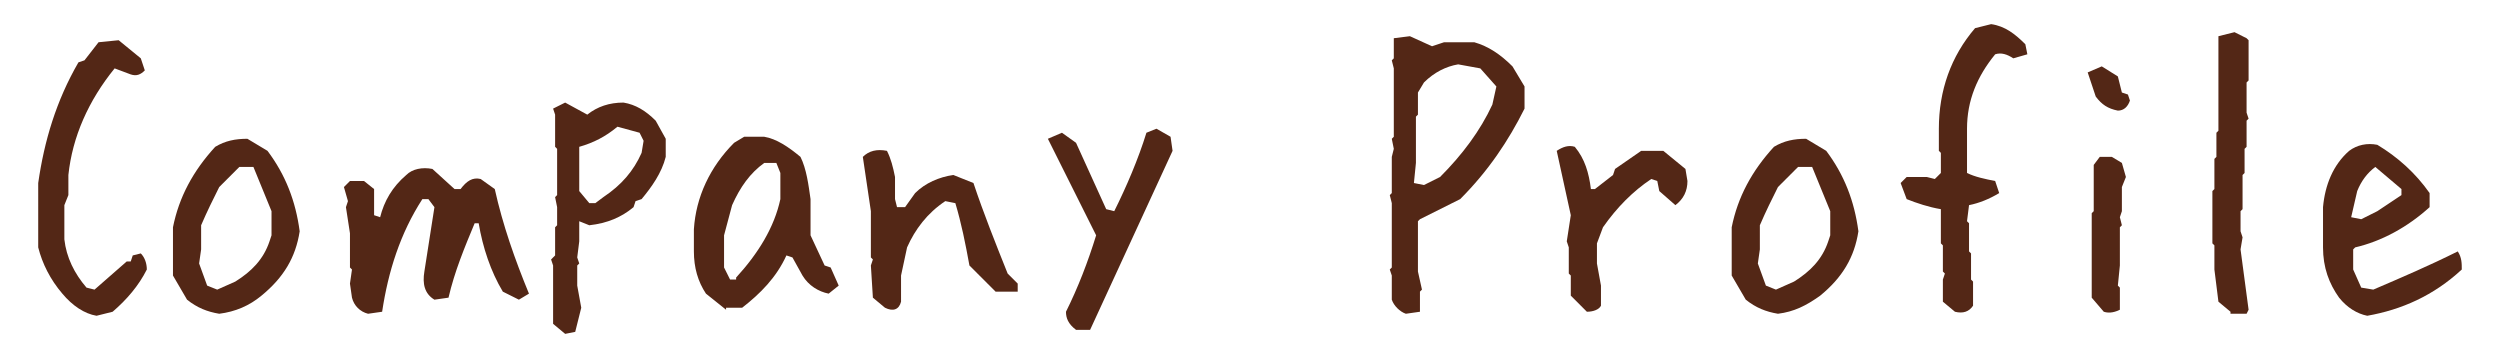
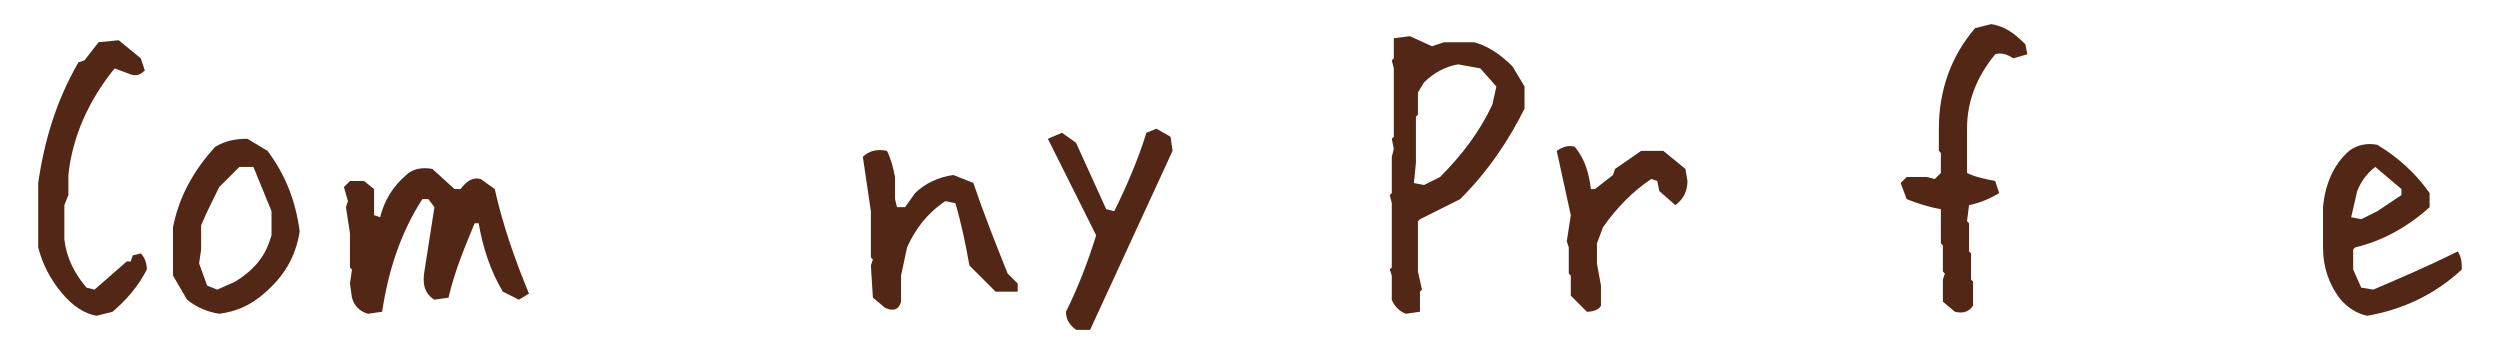
<svg xmlns="http://www.w3.org/2000/svg" version="1.1" id="レイヤー_1" x="0px" y="0px" viewBox="0 0 124.3 17.8" style="enable-background:new 0 0 124.3 17.8;" xml:space="preserve">
  <style type="text/css">
	.st0{fill:#532716;}
</style>
  <g>
    <path class="st0" d="M4.8,15.7c-0.6-0.1-1.2-0.5-1.7-1.1c-0.6-0.7-1-1.5-1.2-2.3V9.1C2.2,7,2.8,5,3.9,3.1L4.2,3l0.7-0.9l1-0.1   L7,2.9l0.2,0.6C7,3.7,6.8,3.8,6.5,3.7L5.7,3.4C4.4,5,3.6,6.8,3.4,8.7v1l-0.2,0.5v1.7c0.1,0.9,0.5,1.7,1.1,2.4l0.4,0.1L6.3,13h0.2   l0.1-0.3L7,12.6c0.2,0.2,0.3,0.5,0.3,0.8c-0.4,0.8-1,1.5-1.7,2.1L4.8,15.7z" />
    <path class="st0" d="M10.9,15.6c-0.6-0.1-1.1-0.3-1.6-0.7l-0.7-1.2v-2.4c0.3-1.5,1-2.8,2.1-4c0.5-0.3,1-0.4,1.6-0.4l1,0.6   c0.9,1.2,1.4,2.5,1.6,4c-0.2,1.3-0.8,2.3-1.9,3.2C12.4,15.2,11.7,15.5,10.9,15.6z M11.7,14c0.8-0.5,1.4-1.1,1.7-2l0.1-0.3v-1.2   l-0.9-2.2h-0.7l-1,1c-0.3,0.6-0.6,1.2-0.9,1.9v1.2l-0.1,0.7l0.4,1.1l0.5,0.2L11.7,14z" />
    <path class="st0" d="M18.3,15.6c-0.4-0.1-0.7-0.4-0.8-0.8l-0.1-0.7l0.1-0.7l-0.1-0.1v-1.7l-0.2-1.3l0.1-0.3l-0.2-0.7L17.4,9h0.7   l0.5,0.4v1.3l0.3,0.1c0.2-0.8,0.6-1.5,1.3-2.1c0.3-0.3,0.8-0.4,1.3-0.3l1.1,1h0.3c0.3-0.4,0.6-0.6,1-0.5l0.7,0.5   c0.4,1.8,1,3.5,1.7,5.2l-0.5,0.3l-0.8-0.4c-0.6-1-1-2.2-1.2-3.4h-0.2c-0.5,1.2-1,2.4-1.3,3.7l-0.7,0.1c-0.5-0.3-0.6-0.8-0.5-1.4   l0.5-3.2l-0.3-0.4h-0.3c-1.1,1.7-1.7,3.6-2,5.6L18.3,15.6z" />
-     <path class="st0" d="M28.1,16.6l-0.6-0.5v-2.9l-0.1-0.3l0.2-0.2v-1.4l0.1-0.1v-0.9l-0.1-0.5l0.1-0.1V7.4l-0.1-0.1V5.7l-0.1-0.3   l0.6-0.3l1.1,0.6c0.5-0.4,1.1-0.6,1.8-0.6c0.6,0.1,1.1,0.4,1.6,0.9l0.5,0.9v0.9c-0.2,0.8-0.7,1.5-1.2,2.1L31.6,10l-0.1,0.3   c-0.6,0.5-1.3,0.8-2.2,0.9L28.8,11v1l-0.1,0.8l0.1,0.3l-0.1,0.1v1l0.2,1.1l-0.3,1.2L28.1,16.6z M30,9.8c0.9-0.6,1.5-1.3,1.9-2.2   l0.1-0.6l-0.2-0.4l-1.1-0.3c-0.6,0.5-1.2,0.8-1.9,1v2.2l0.5,0.6h0.3L30,9.8z" />
-     <path class="st0" d="M36.1,15.4l-1-0.8c-0.4-0.6-0.6-1.3-0.6-2.1v-1.1c0.1-1.6,0.8-3.1,2-4.3l0.5-0.3h1c0.6,0.1,1.2,0.5,1.8,1   c0.3,0.6,0.4,1.4,0.5,2.1v1.8l0.7,1.5l0.3,0.1l0.4,0.9l-0.5,0.4c-0.5-0.1-1-0.4-1.3-0.9l-0.5-0.9l-0.3-0.1   c-0.5,1.1-1.3,1.9-2.2,2.6H36.1z M36.6,13.8c1.1-1.2,1.9-2.5,2.2-3.9V8.6l-0.2-0.5L38,8.1c-0.7,0.5-1.2,1.2-1.6,2.1L36,11.7v1.6   l0.3,0.6H36.6L36.6,13.8z" />
    <path class="st0" d="M44,15.3l-0.6-0.5l-0.1-1.6l0.1-0.3l-0.1-0.1v-2.3l-0.4-2.7c0.3-0.3,0.7-0.4,1.2-0.3c0.2,0.4,0.3,0.8,0.4,1.3   v1.1l0.1,0.4H45l0.5-0.7c0.5-0.5,1.2-0.8,1.9-0.9l1,0.4c0.5,1.5,1.1,3,1.7,4.5l0.5,0.5v0.4h-1.1l-1.3-1.3c-0.2-1.1-0.4-2.1-0.7-3.1   L47,10c-0.9,0.6-1.5,1.4-1.9,2.3l-0.3,1.4V15C44.7,15.4,44.4,15.5,44,15.3z" />
    <path class="st0" d="M53.5,16.4c-0.4-0.3-0.5-0.6-0.5-0.9c0.6-1.2,1.1-2.5,1.5-3.8l-2.4-4.8l0.7-0.3l0.7,0.5l1.5,3.3l0.4,0.1   c0.6-1.2,1.2-2.6,1.6-3.9l0.5-0.2l0.7,0.4l0.1,0.7l-4.1,8.9L53.5,16.4z" />
    <path class="st0" d="M69.9,15.6c-0.3-0.1-0.6-0.4-0.7-0.7v-1.2l-0.1-0.3l0.1-0.1v-3.2l-0.1-0.4l0.1-0.1V7.8l0.1-0.4l-0.1-0.5   l0.1-0.1V3.4L69.2,3l0.1-0.1v-1l0.8-0.1l1.1,0.5l0.6-0.2h1.5c0.7,0.2,1.3,0.6,1.9,1.2l0.6,1v1.1C75,7,74,8.5,72.6,9.9l-2,1   l-0.1,0.1v2.5l0.2,0.9l-0.1,0.1v1L69.9,15.6z M71.6,8.8c1.1-1.1,2-2.3,2.6-3.6l0.2-0.9l-0.8-0.9l-1.1-0.2c-0.6,0.1-1.2,0.4-1.7,0.9   l-0.3,0.5v1.1l-0.1,0.1v2.3l-0.1,1l0.5,0.1L71.6,8.8z" />
    <path class="st0" d="M78.9,15.5l-0.8-0.8v-1L78,13.6v-1.3L77.9,12l0.2-1.3l-0.7-3.2c0.3-0.2,0.6-0.3,0.9-0.2   c0.5,0.6,0.7,1.3,0.8,2.1h0.2l0.9-0.7l0.1-0.3l1.3-0.9h1.1l1.1,0.9l0.1,0.6c0,0.5-0.2,0.9-0.6,1.2l-0.8-0.7l-0.1-0.5l-0.3-0.1   c-0.9,0.6-1.7,1.4-2.4,2.4l-0.3,0.8v1l0.2,1.1v1C79.5,15.4,79.2,15.5,78.9,15.5z" />
-     <path class="st0" d="M88.4,15.6c-0.6-0.1-1.1-0.3-1.6-0.7l-0.7-1.2v-2.4c0.3-1.5,1-2.8,2.1-4c0.5-0.3,1-0.4,1.6-0.4l1,0.6   c0.9,1.2,1.4,2.5,1.6,4c-0.2,1.3-0.8,2.3-1.9,3.2C89.8,15.2,89.2,15.5,88.4,15.6z M89.2,14c0.8-0.5,1.4-1.1,1.7-2l0.1-0.3v-1.2   l-0.9-2.2h-0.7l-1,1c-0.3,0.6-0.6,1.2-0.9,1.9v1.2l-0.1,0.7l0.4,1.1l0.5,0.2L89.2,14z" />
    <path class="st0" d="M97.2,15.5L96.6,15v-1.1l0.1-0.3l-0.1-0.1v-1.3l-0.1-0.1v-1.7c-0.6-0.1-1.2-0.3-1.7-0.5l-0.3-0.8l0.3-0.3h1   l0.4,0.1l0.3-0.3v-1l-0.1-0.1V6.4c0-1.9,0.6-3.6,1.8-5L99,1.2c0.7,0.1,1.2,0.5,1.7,1l0.1,0.5l-0.7,0.2c-0.3-0.2-0.6-0.3-0.9-0.2   c-0.9,1.1-1.4,2.3-1.4,3.7v2.2c0.4,0.2,0.9,0.3,1.4,0.4l0.2,0.6c-0.5,0.3-1,0.5-1.5,0.6L97.8,11l0.1,0.1v1.4l0.1,0.1v1.3l0.1,0.1   v1.2C97.9,15.5,97.6,15.6,97.2,15.5z" />
-     <path class="st0" d="M105.3,5.5c-0.5-0.1-0.8-0.3-1.1-0.7l-0.4-1.2l0.7-0.3l0.8,0.5l0.2,0.8l0.3,0.1l0.1,0.3   C105.8,5.3,105.6,5.5,105.3,5.5z M104.6,15.5l-0.6-0.7v-4.2l0.1-0.1V8.2l0.3-0.4h0.6l0.5,0.3l0.2,0.7l-0.2,0.5v1.2l-0.1,0.3   l0.1,0.4l-0.1,0.1v1.9l-0.1,1l0.1,0.1v1.1C105.2,15.5,104.9,15.6,104.6,15.5z" />
-     <path class="st0" d="M110.9,15.5l-0.6-0.5l-0.2-1.6v-1.2l-0.1-0.1V9.5l0.1-0.1V7.9l0.1-0.1V6.6l0.1-0.1V1.8l0.8-0.2l0.6,0.3   l0.1,0.1v2l-0.1,0.1v1.5l0.1,0.3L111.7,6v1.3l-0.1,0.1v1.2l-0.1,0.1v1.7l-0.1,0.1v1l0.1,0.3l-0.1,0.6l0.4,3l-0.1,0.2H110.9z" />
    <path class="st0" d="M117.7,15.7c-0.5-0.1-1-0.4-1.4-0.9c-0.5-0.7-0.8-1.5-0.8-2.5v-2c0.1-1.1,0.5-2.1,1.3-2.8   c0.4-0.3,0.9-0.4,1.4-0.3c1,0.6,1.9,1.4,2.6,2.4v0.7c-1.1,1-2.4,1.7-3.7,2l-0.1,0.1v1l0.4,0.9l0.6,0.1c1.4-0.6,2.8-1.2,4.2-1.9   c0.2,0.3,0.2,0.6,0.2,0.9C121,14.7,119.4,15.4,117.7,15.7z M118.2,10.5l1.2-0.8V9.4l-1.3-1.1c-0.4,0.3-0.7,0.7-0.9,1.2l-0.3,1.3   l0.5,0.1L118.2,10.5z" />
  </g>
</svg>